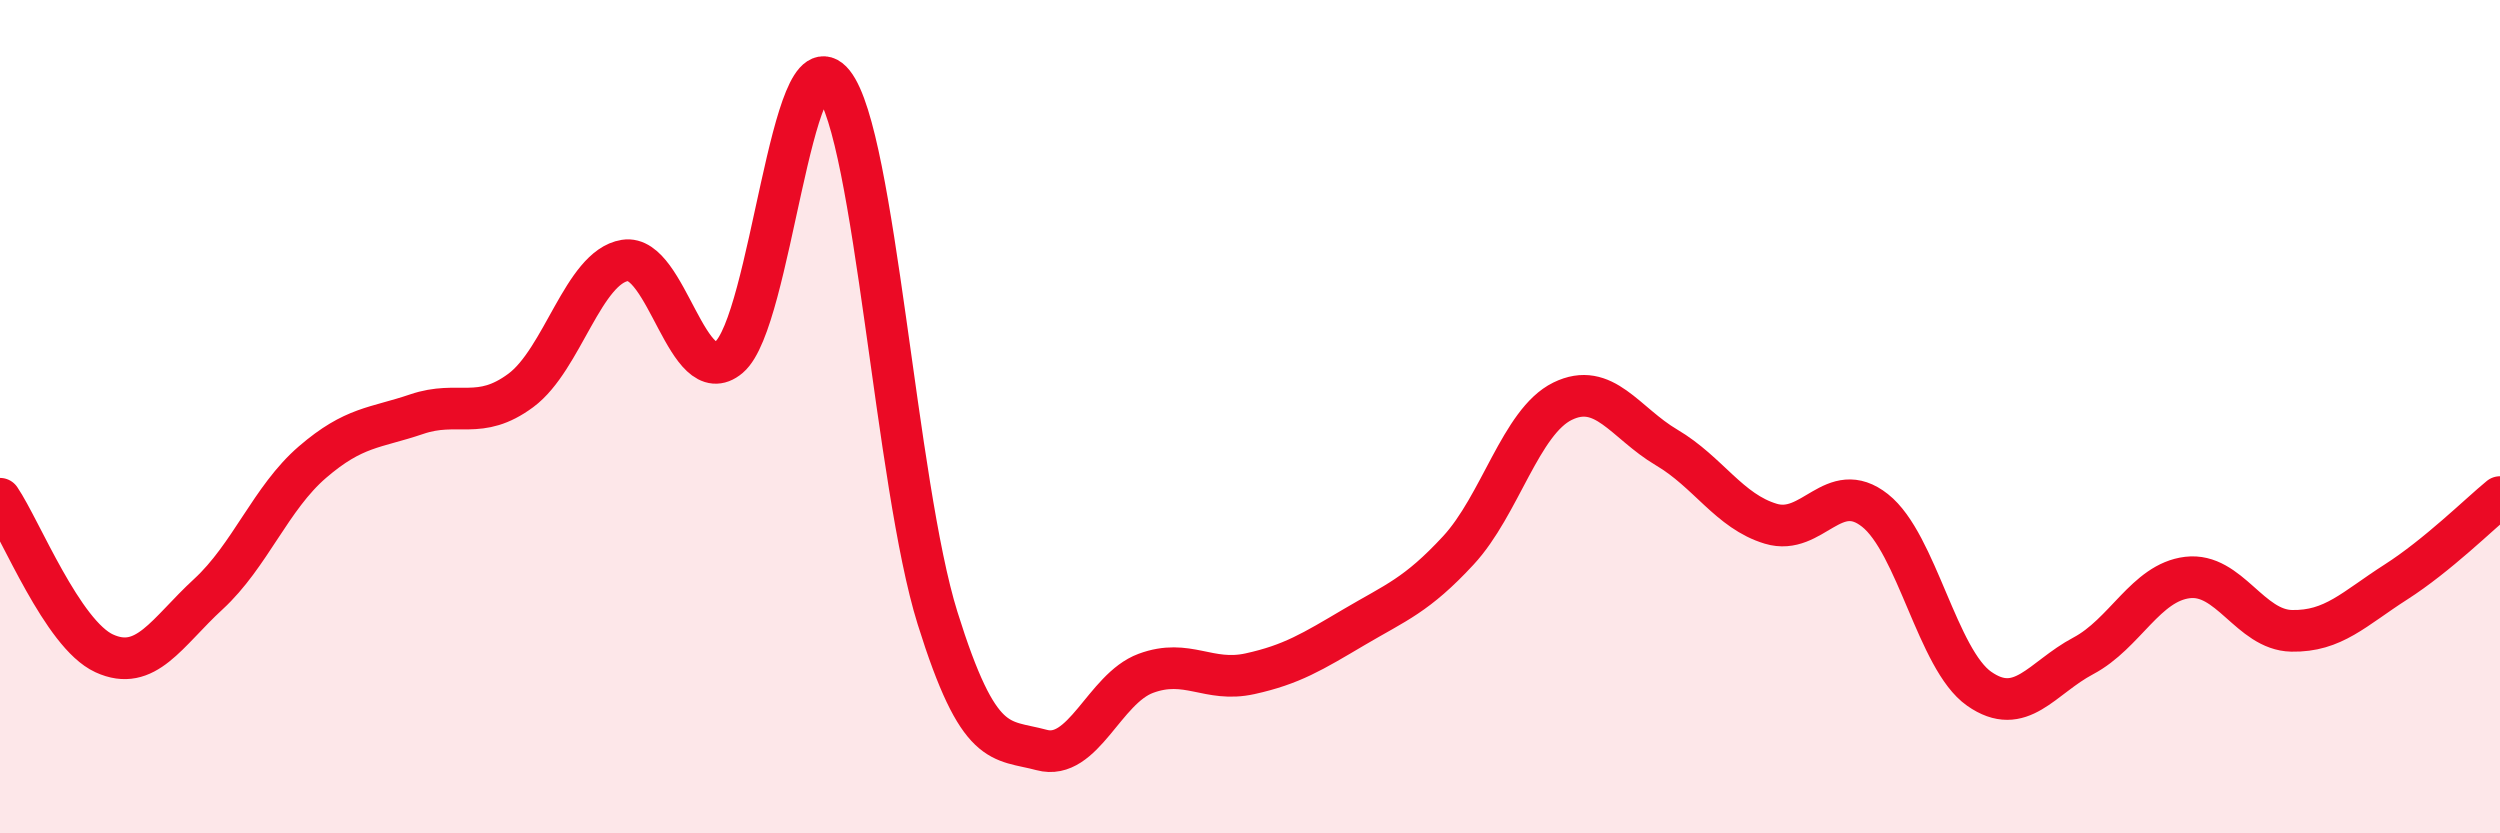
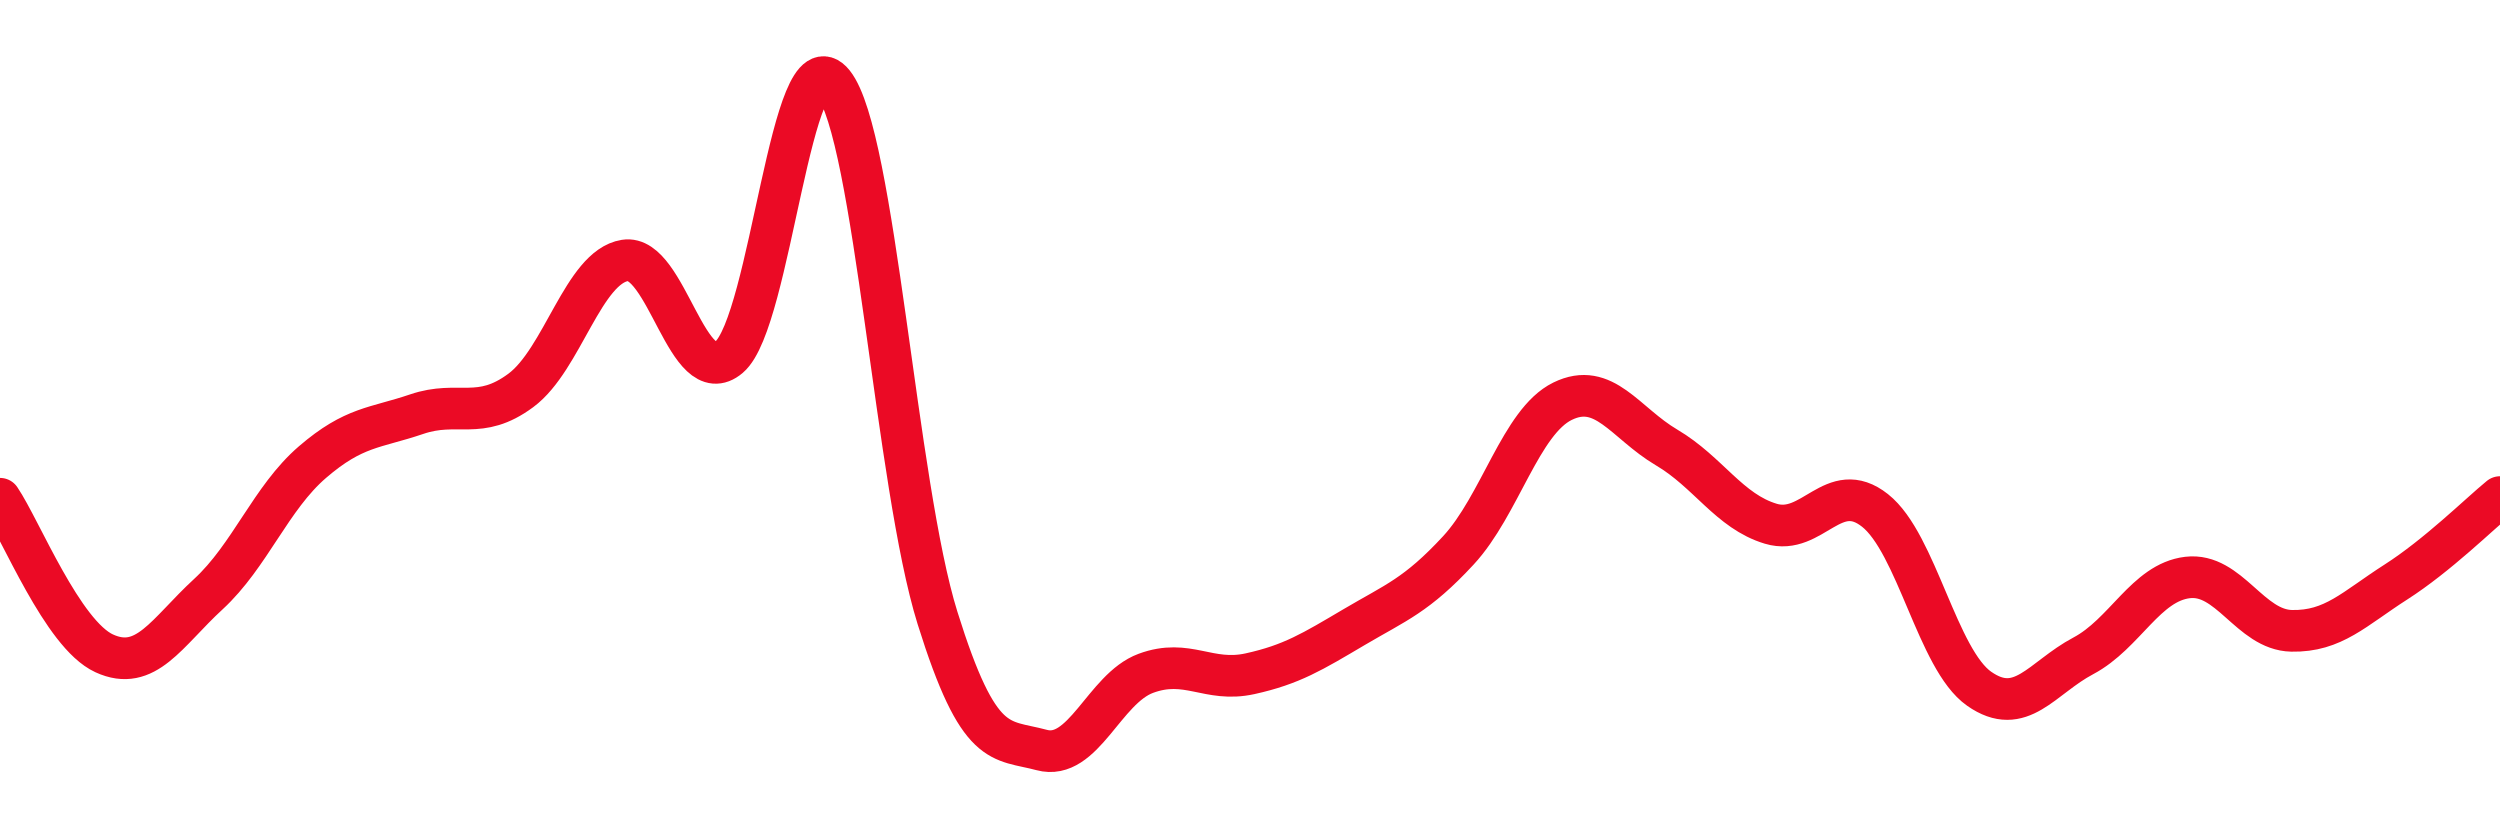
<svg xmlns="http://www.w3.org/2000/svg" width="60" height="20" viewBox="0 0 60 20">
-   <path d="M 0,11.97 C 0.5,12.71 1.5,15.22 2.5,15.68 C 3.5,16.14 4,15.18 5,14.26 C 6,13.34 6.5,11.95 7.5,11.09 C 8.5,10.23 9,10.28 10,9.94 C 11,9.6 11.5,10.11 12.5,9.37 C 13.5,8.63 14,6.41 15,6.25 C 16,6.09 16.5,9.42 17.5,8.57 C 18.5,7.72 19,0.75 20,2 C 21,3.25 21.5,11.63 22.5,14.83 C 23.5,18.03 24,17.73 25,18 C 26,18.27 26.5,16.53 27.5,16.16 C 28.5,15.79 29,16.39 30,16.17 C 31,15.95 31.5,15.64 32.5,15.05 C 33.5,14.46 34,14.29 35,13.21 C 36,12.13 36.5,10.12 37.5,9.63 C 38.5,9.14 39,10.15 40,10.74 C 41,11.33 41.5,12.27 42.5,12.57 C 43.5,12.87 44,11.46 45,12.25 C 46,13.04 46.5,15.83 47.5,16.53 C 48.5,17.23 49,16.27 50,15.74 C 51,15.21 51.5,13.98 52.5,13.86 C 53.5,13.74 54,15.12 55,15.14 C 56,15.16 56.5,14.61 57.5,13.97 C 58.5,13.33 59.5,12.34 60,11.93L60 20L0 20Z" fill="#EB0A25" opacity="0.1" stroke-linecap="round" stroke-linejoin="round" />
  <path d="M 0,11.97 C 0.5,12.71 1.5,15.22 2.5,15.68 C 3.5,16.14 4,15.18 5,14.26 C 6,13.34 6.5,11.95 7.5,11.09 C 8.5,10.23 9,10.28 10,9.94 C 11,9.6 11.5,10.11 12.5,9.37 C 13.5,8.63 14,6.41 15,6.25 C 16,6.09 16.5,9.42 17.5,8.57 C 18.5,7.72 19,0.75 20,2 C 21,3.25 21.5,11.63 22.5,14.83 C 23.5,18.03 24,17.73 25,18 C 26,18.27 26.5,16.53 27.5,16.16 C 28.5,15.79 29,16.39 30,16.17 C 31,15.95 31.5,15.64 32.5,15.05 C 33.5,14.46 34,14.29 35,13.21 C 36,12.13 36.5,10.12 37.5,9.63 C 38.5,9.14 39,10.15 40,10.74 C 41,11.33 41.5,12.27 42.5,12.57 C 43.5,12.87 44,11.46 45,12.25 C 46,13.04 46.5,15.83 47.5,16.53 C 48.5,17.23 49,16.27 50,15.74 C 51,15.21 51.5,13.98 52.5,13.86 C 53.5,13.74 54,15.12 55,15.14 C 56,15.16 56.5,14.61 57.5,13.97 C 58.5,13.33 59.5,12.34 60,11.93" stroke="#EB0A25" stroke-width="1" fill="none" stroke-linecap="round" stroke-linejoin="round" />
</svg>